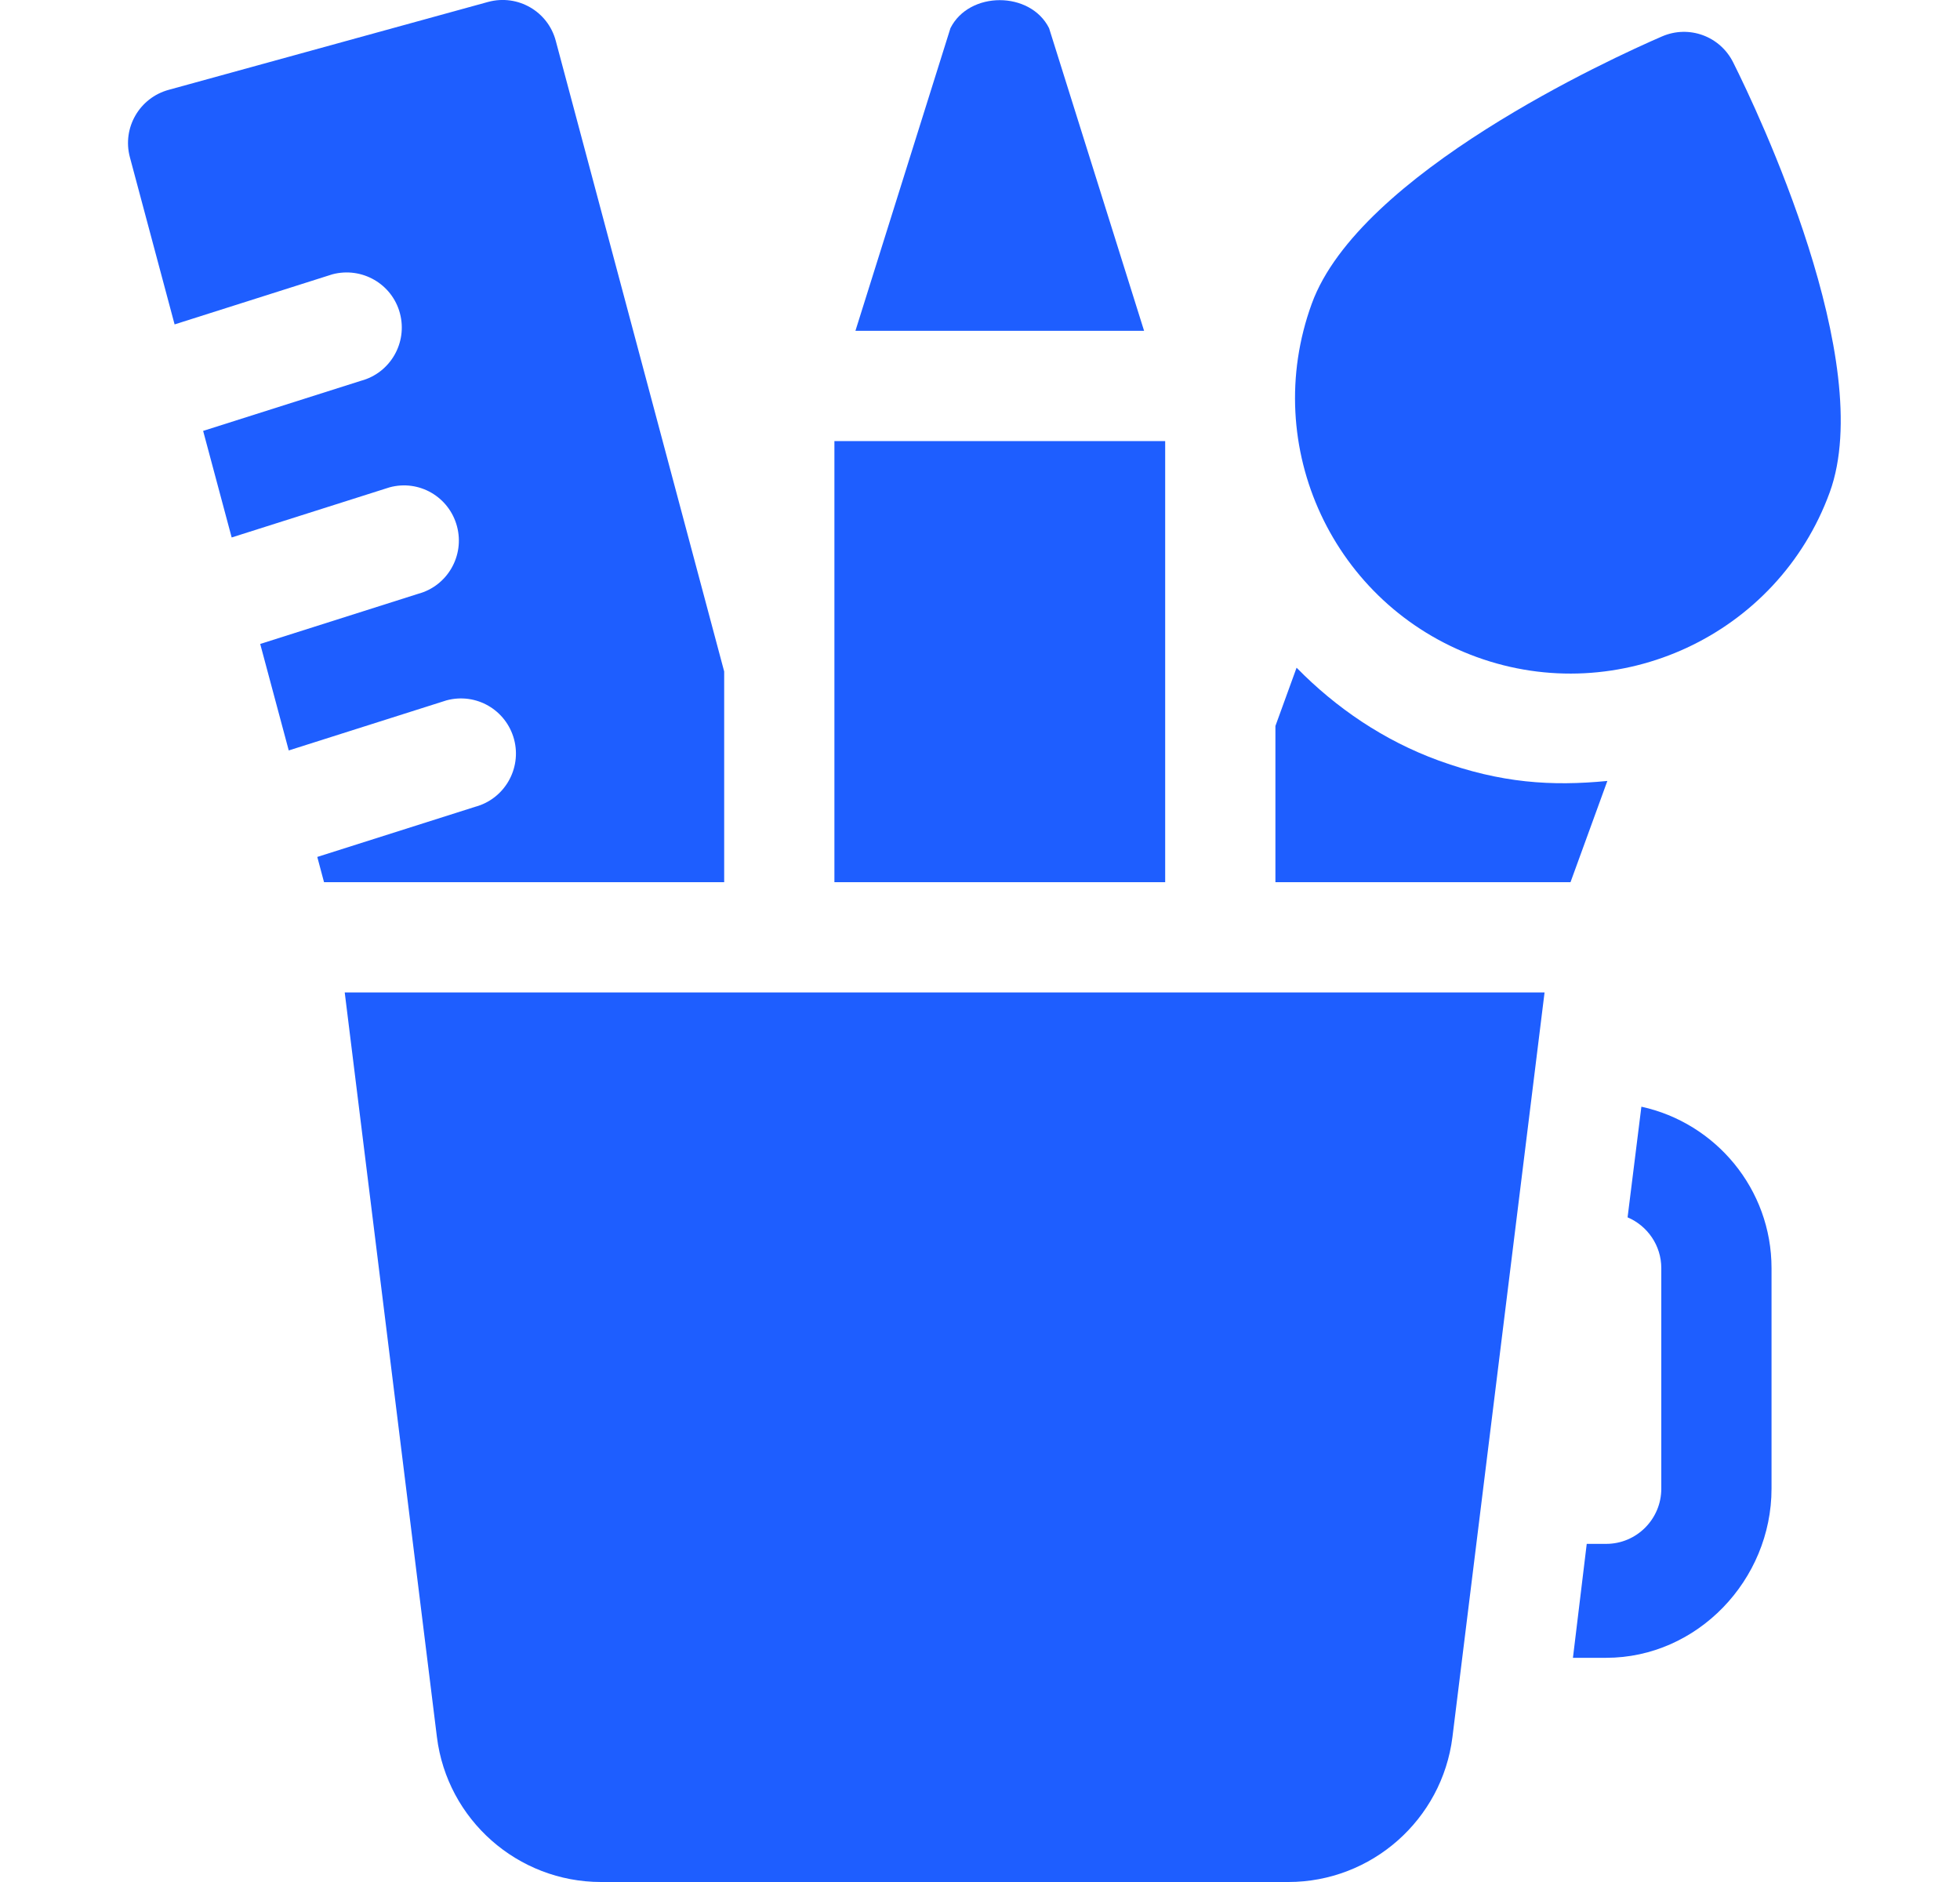
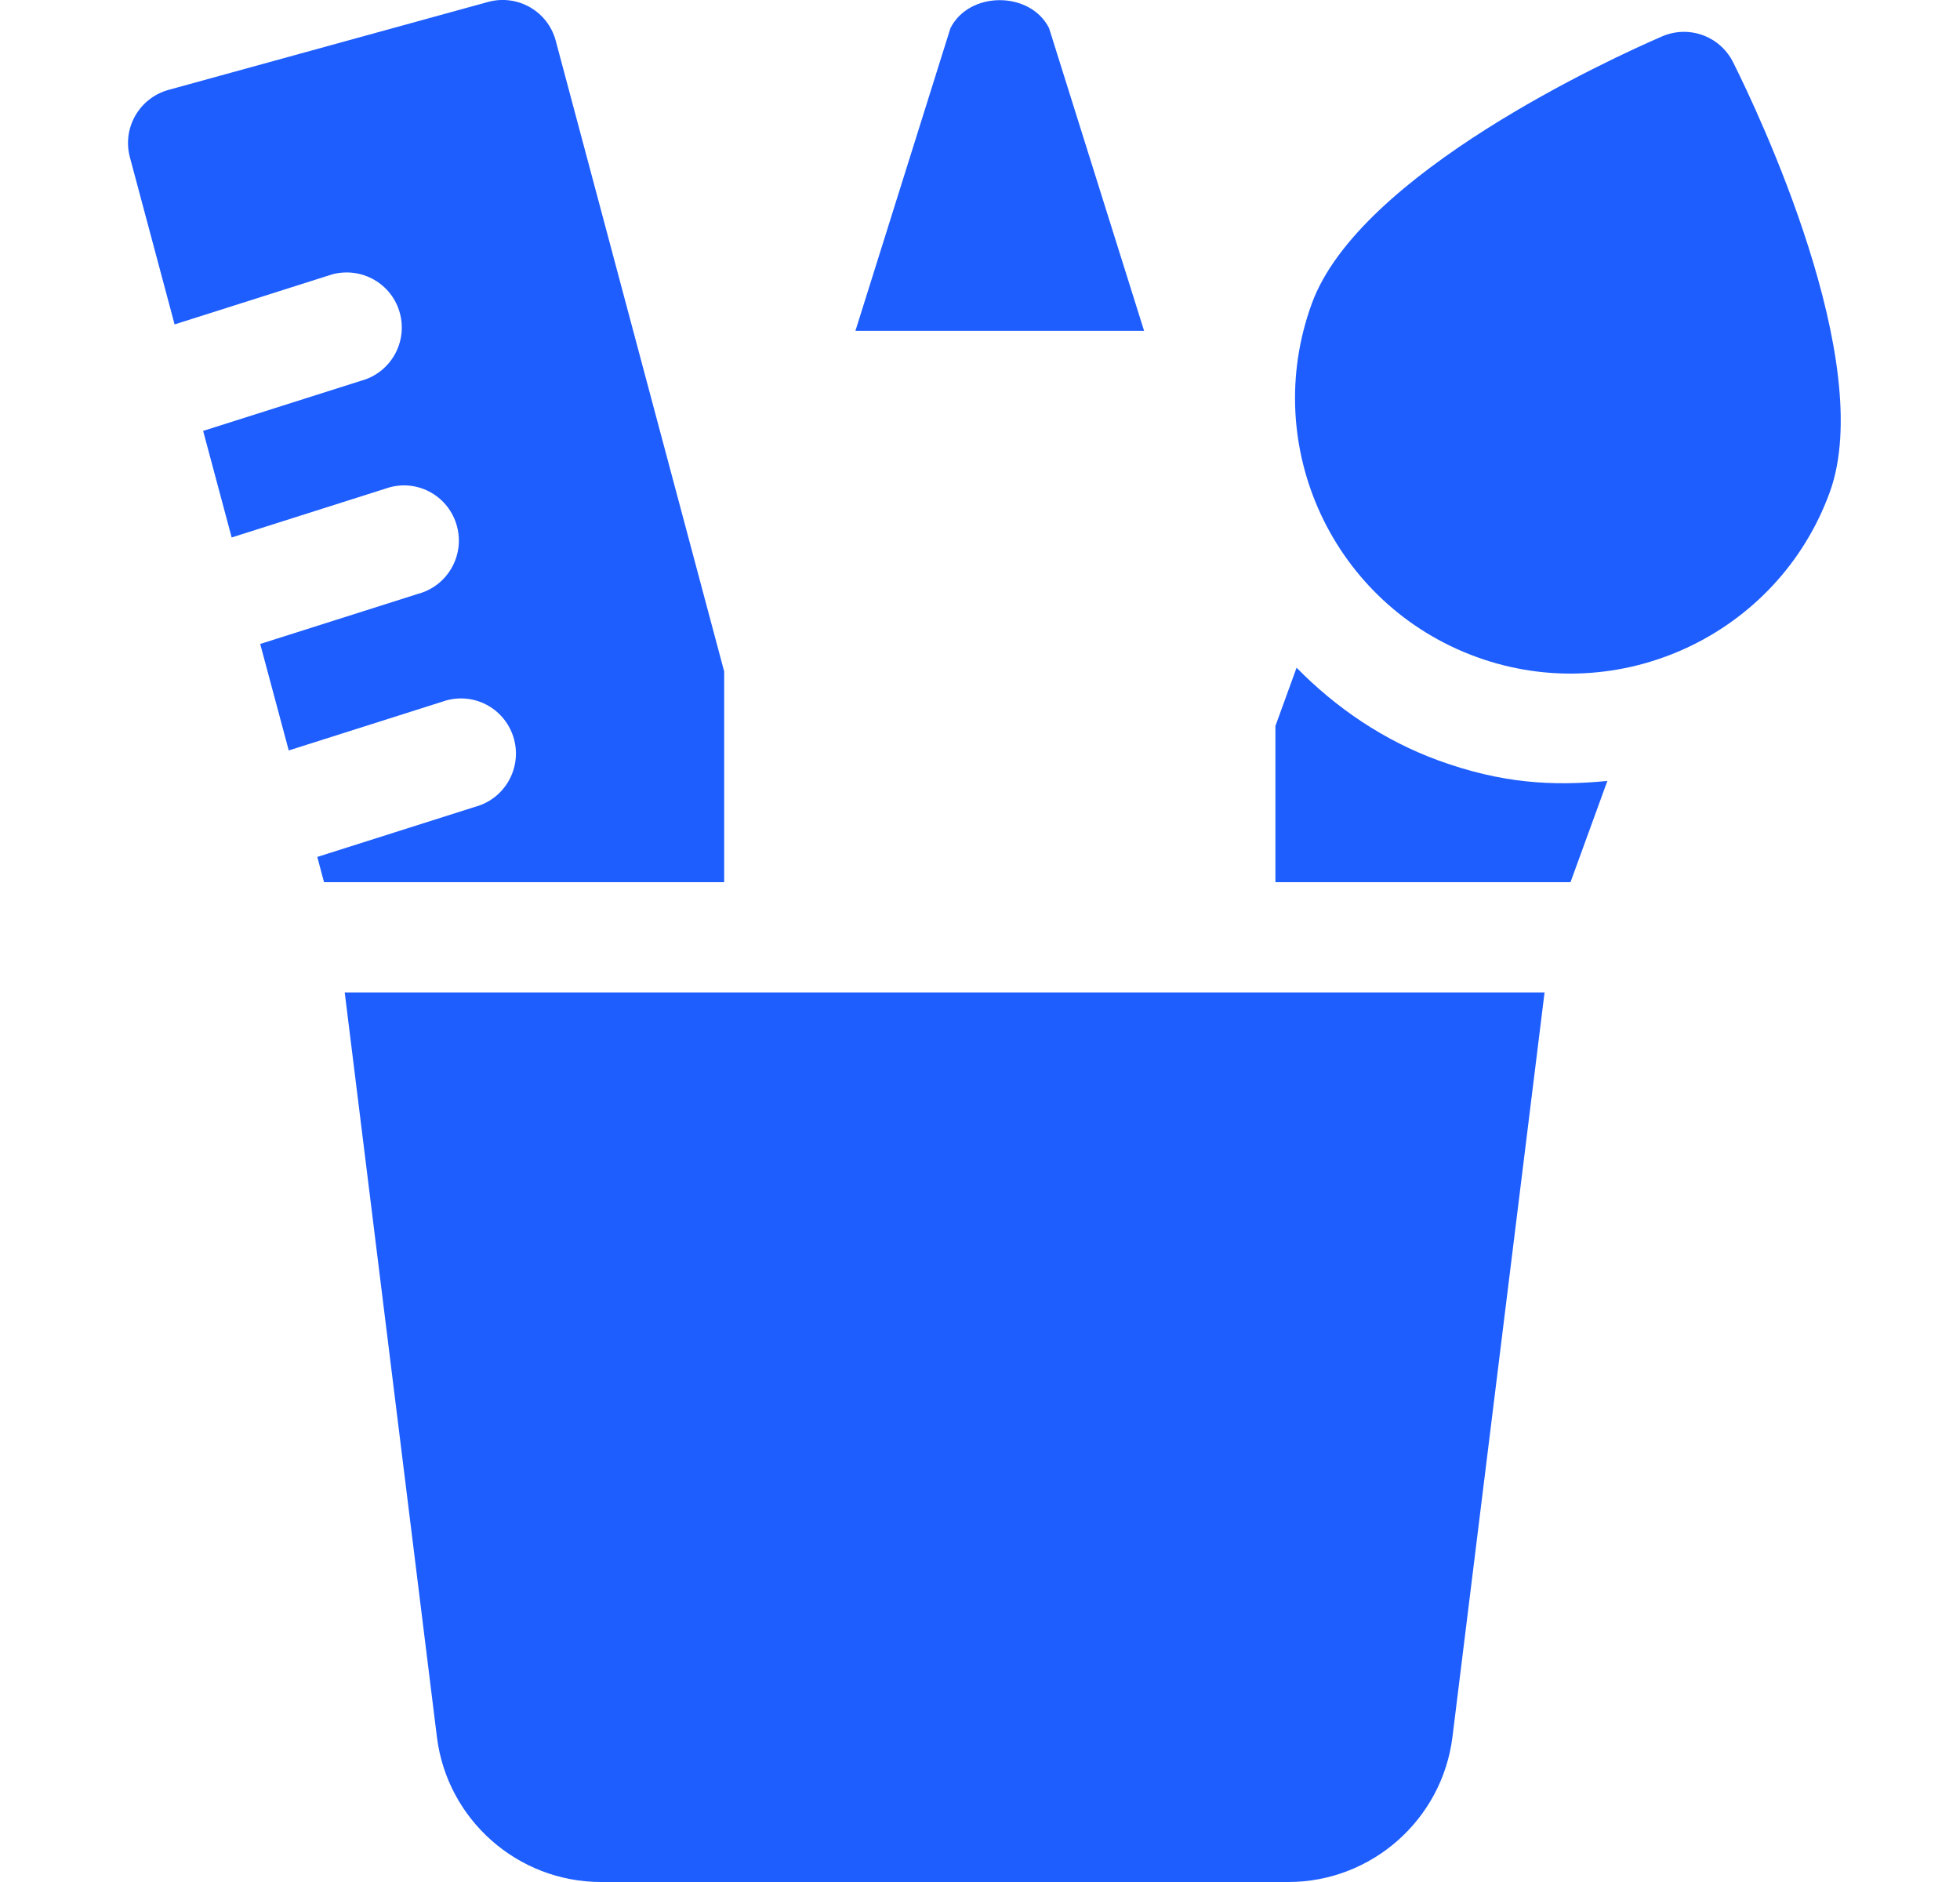
<svg xmlns="http://www.w3.org/2000/svg" width="25" height="24" viewBox="0 0 25 24" fill="none">
  <path d="M22.107 0.796C21.94 0.461 21.543 0.315 21.198 0.465C20.558 0.742 17.336 2.212 16.732 3.872C16.066 5.699 17.008 7.714 18.833 8.378C20.648 9.039 22.674 8.103 23.339 6.277C23.942 4.617 22.419 1.419 22.107 0.796Z" fill="#1E5EFF" />
-   <path d="M20.936 14.113L20.76 15.524C21.012 15.631 21.19 15.881 21.19 16.172V18.984C21.19 19.372 20.875 19.688 20.487 19.688H20.239L20.063 21.141H20.487C21.65 21.141 22.596 20.148 22.596 18.984V16.172C22.596 15.163 21.884 14.32 20.936 14.113Z" fill="#1E5EFF" />
  <path d="M4.397 12.656L5.573 22.152C5.704 23.206 6.604 24 7.666 24H16.433C17.494 24 18.394 23.206 18.526 22.152L19.701 12.656H4.397Z" fill="#1E5EFF" />
  <path d="M13.381 0.359C13.142 -0.117 12.362 -0.117 12.123 0.359L10.911 4.219H14.593L13.381 0.359Z" fill="#1E5EFF" />
-   <path d="M14.862 5.625H10.643V11.25H14.862V5.625Z" fill="#1E5EFF" />
  <path d="M18.351 9.699C17.652 9.444 17.045 9.031 16.538 8.515L16.268 9.258V11.25H20.032L20.502 9.959C19.791 10.028 19.144 9.987 18.351 9.699Z" fill="#1E5EFF" />
  <path d="M7.089 0.521C6.99 0.146 6.605 -0.077 6.228 0.024L2.154 1.145C1.779 1.246 1.556 1.631 1.657 2.006L2.227 4.137L4.24 3.498C4.616 3.399 5.001 3.62 5.101 3.995C5.201 4.37 4.979 4.756 4.604 4.856L2.591 5.495L2.955 6.854L4.968 6.215C5.345 6.112 5.729 6.336 5.829 6.712C5.929 7.087 5.707 7.473 5.332 7.573L3.319 8.212L3.683 9.57L5.696 8.931C6.074 8.83 6.456 9.053 6.557 9.428C6.657 9.803 6.434 10.189 6.06 10.289L4.047 10.928L4.133 11.25H9.237V8.563L7.089 0.521Z" fill="#1E5EFF" />
</svg>